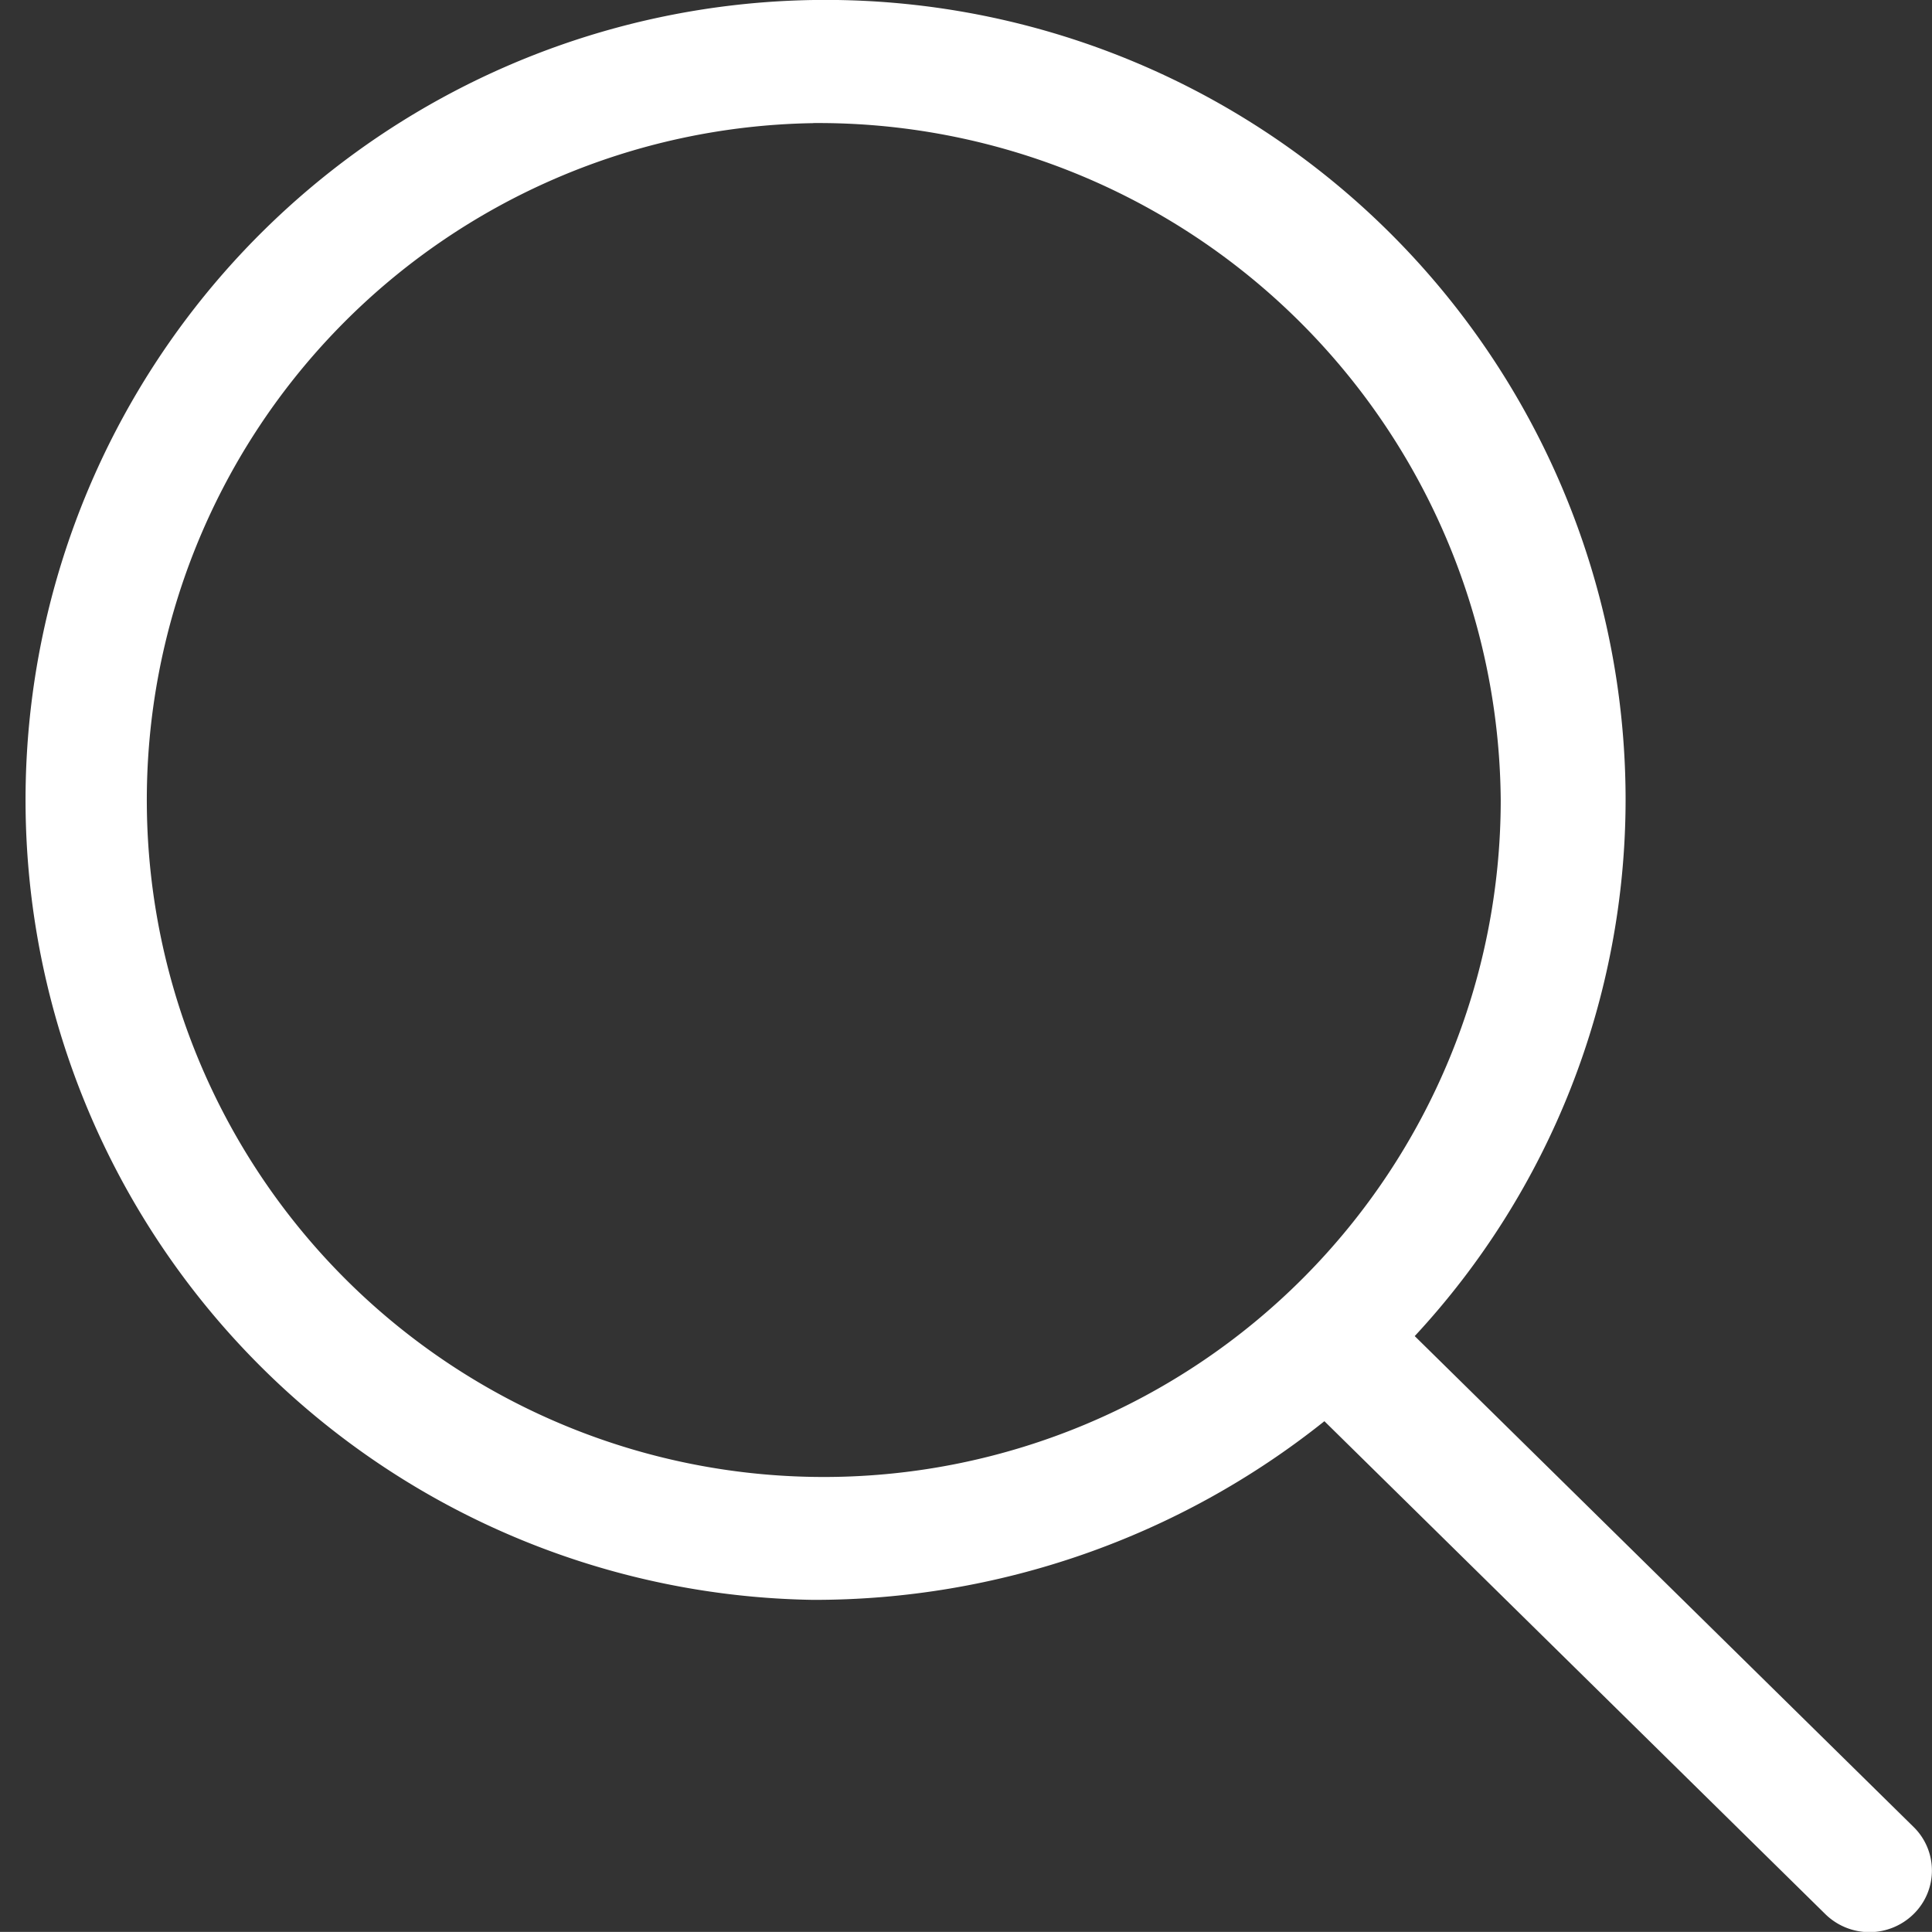
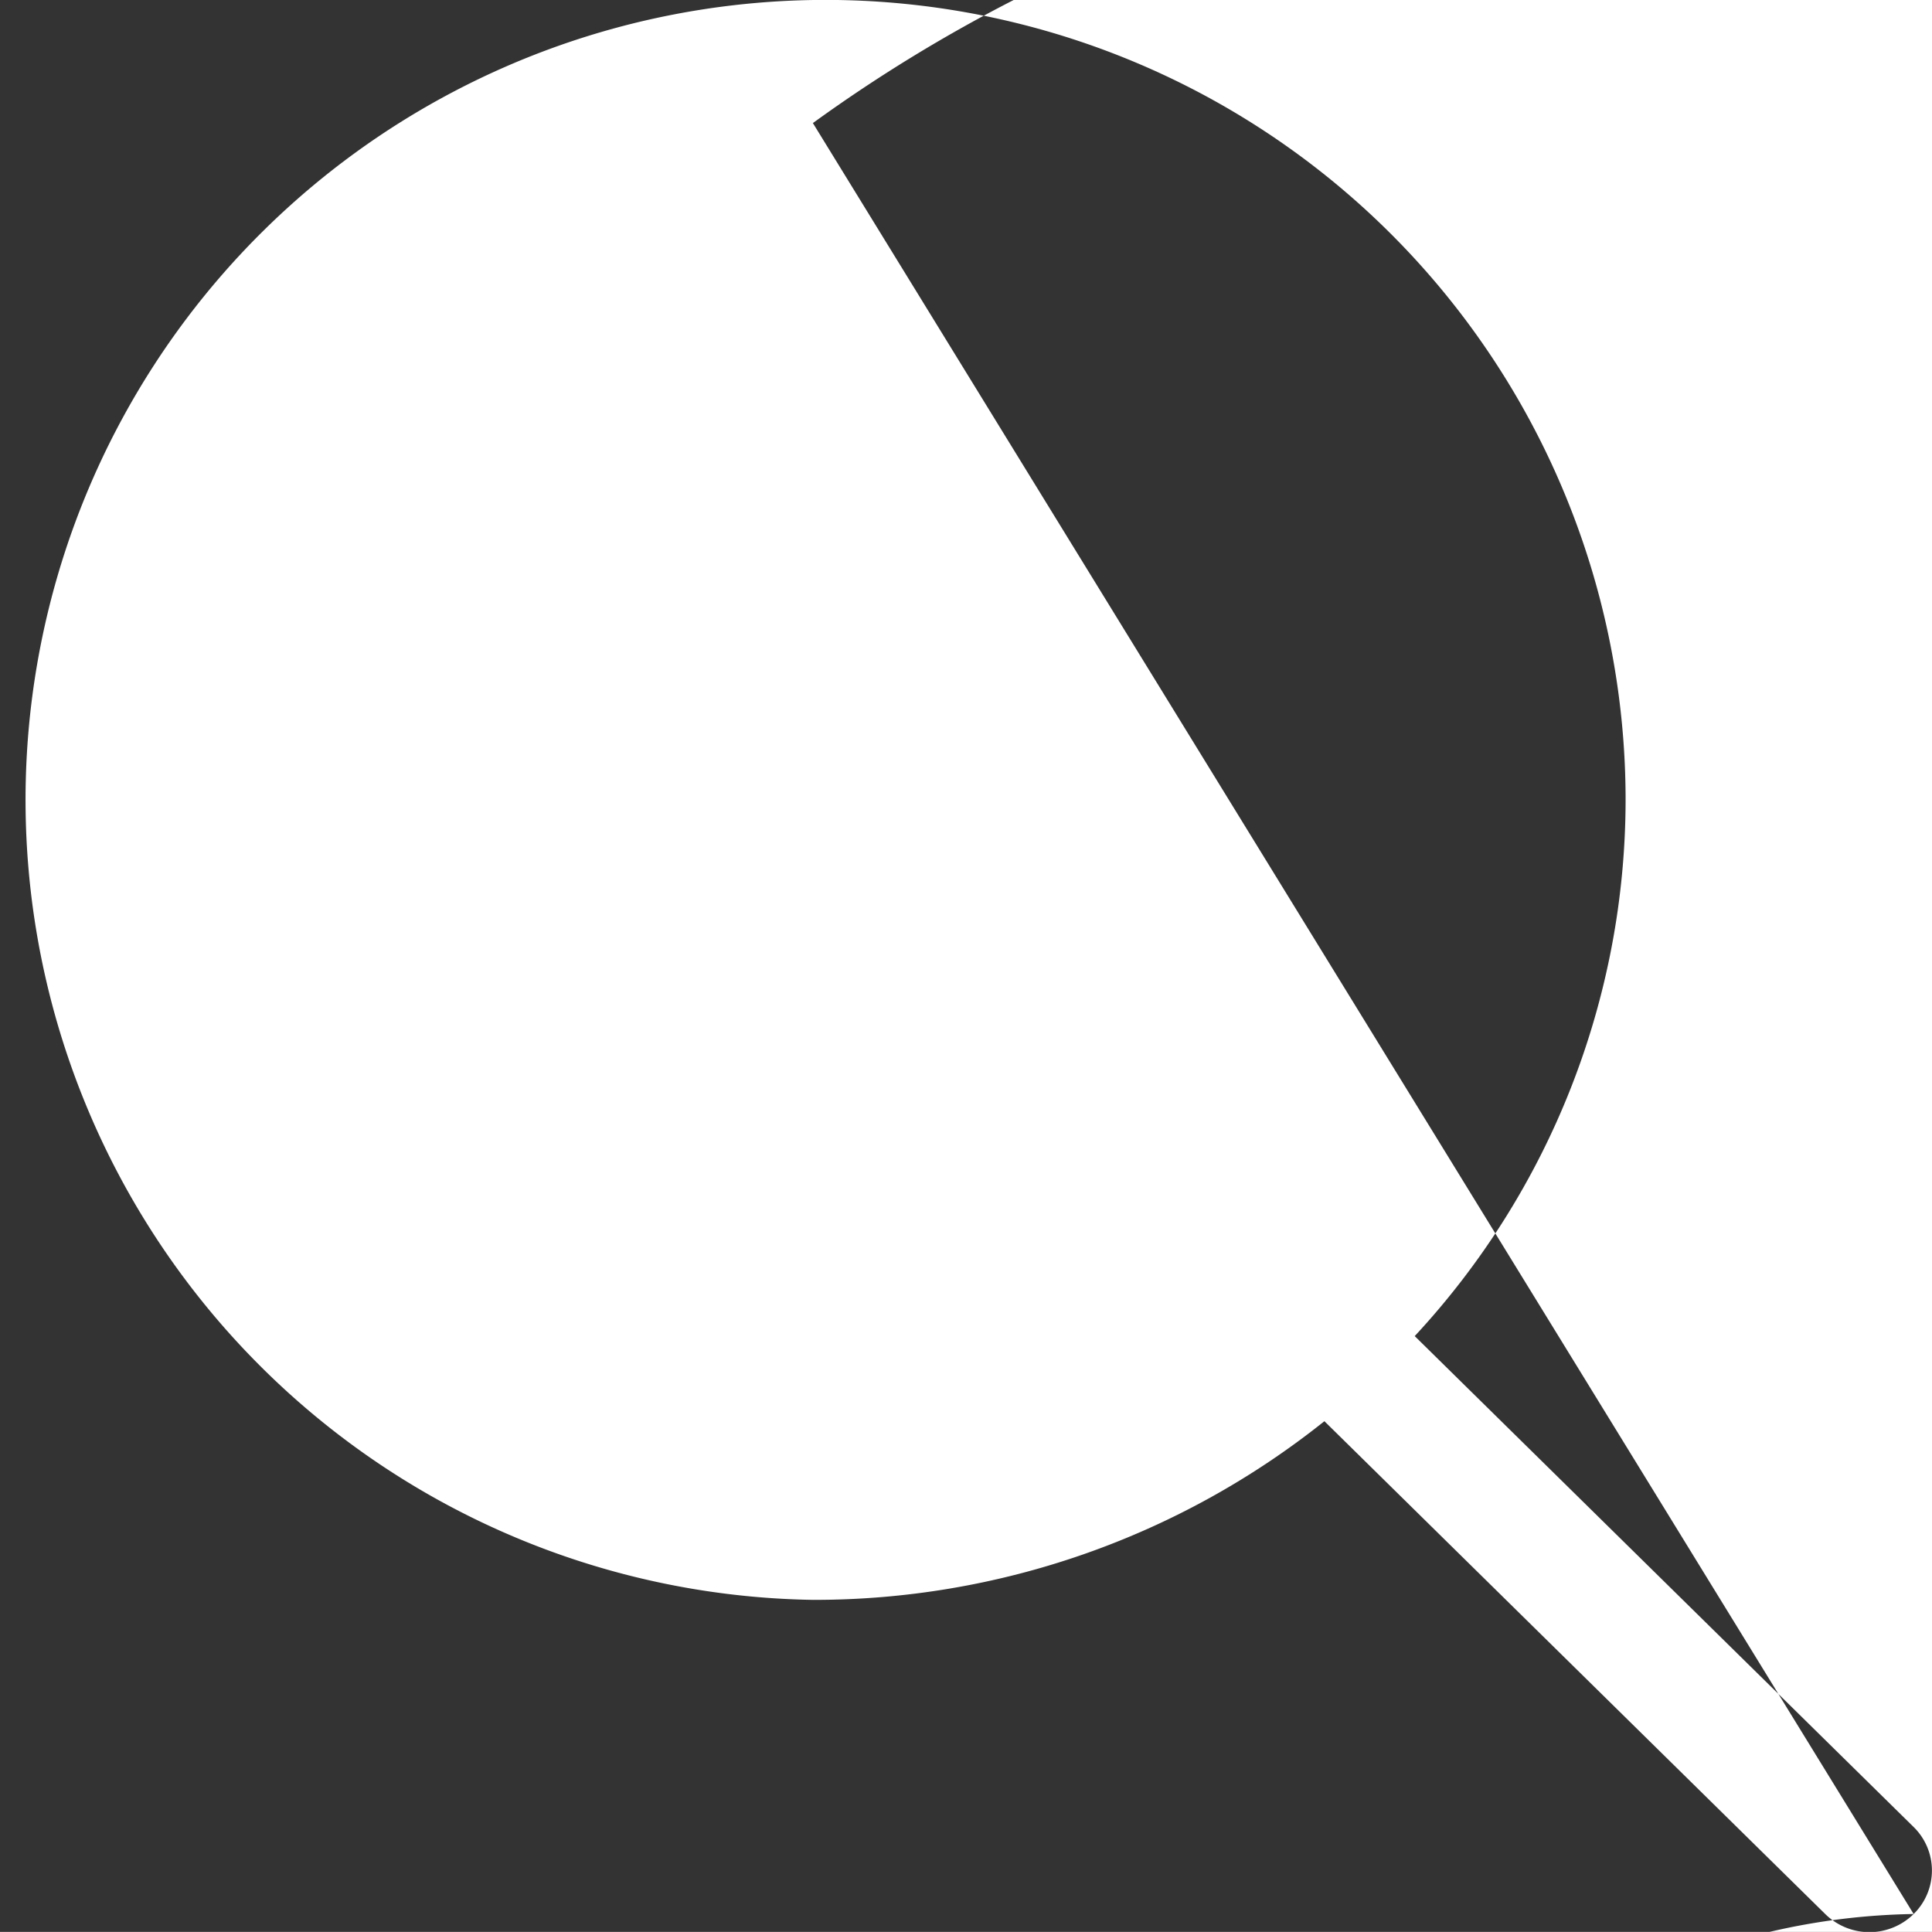
<svg xmlns="http://www.w3.org/2000/svg" width="21.476" height="21.475" viewBox="0 0 21.476 21.475">
  <rect x="0" y="0" width="21.476" height="21.475" fill="#333333" stroke="none" />
-   <path id="_4" data-name="4" d="M1858.272,347.275a.7.7,0,0,1-.983,0l-5.567-5.478a9.085,9.085,0,0,1-5.687,1.986,8.893,8.893,0,1,1,9.035-8.891,8.77,8.77,0,0,1-2.344,5.959l5.545,5.456A.677.677,0,0,1,1858.272,347.275Zm-12.236-19.907a7.525,7.525,0,1,0,7.646,7.524A7.585,7.585,0,0,0,1846.036,327.367Z" transform="translate(-1837 -325.999)" fill="#fff" />
+   <path id="_4" data-name="4" d="M1858.272,347.275a.7.7,0,0,1-.983,0l-5.567-5.478a9.085,9.085,0,0,1-5.687,1.986,8.893,8.893,0,1,1,9.035-8.891,8.77,8.77,0,0,1-2.344,5.959l5.545,5.456A.677.677,0,0,1,1858.272,347.275Za7.525,7.525,0,1,0,7.646,7.524A7.585,7.585,0,0,0,1846.036,327.367Z" transform="translate(-1837 -325.999)" fill="#fff" />
</svg>